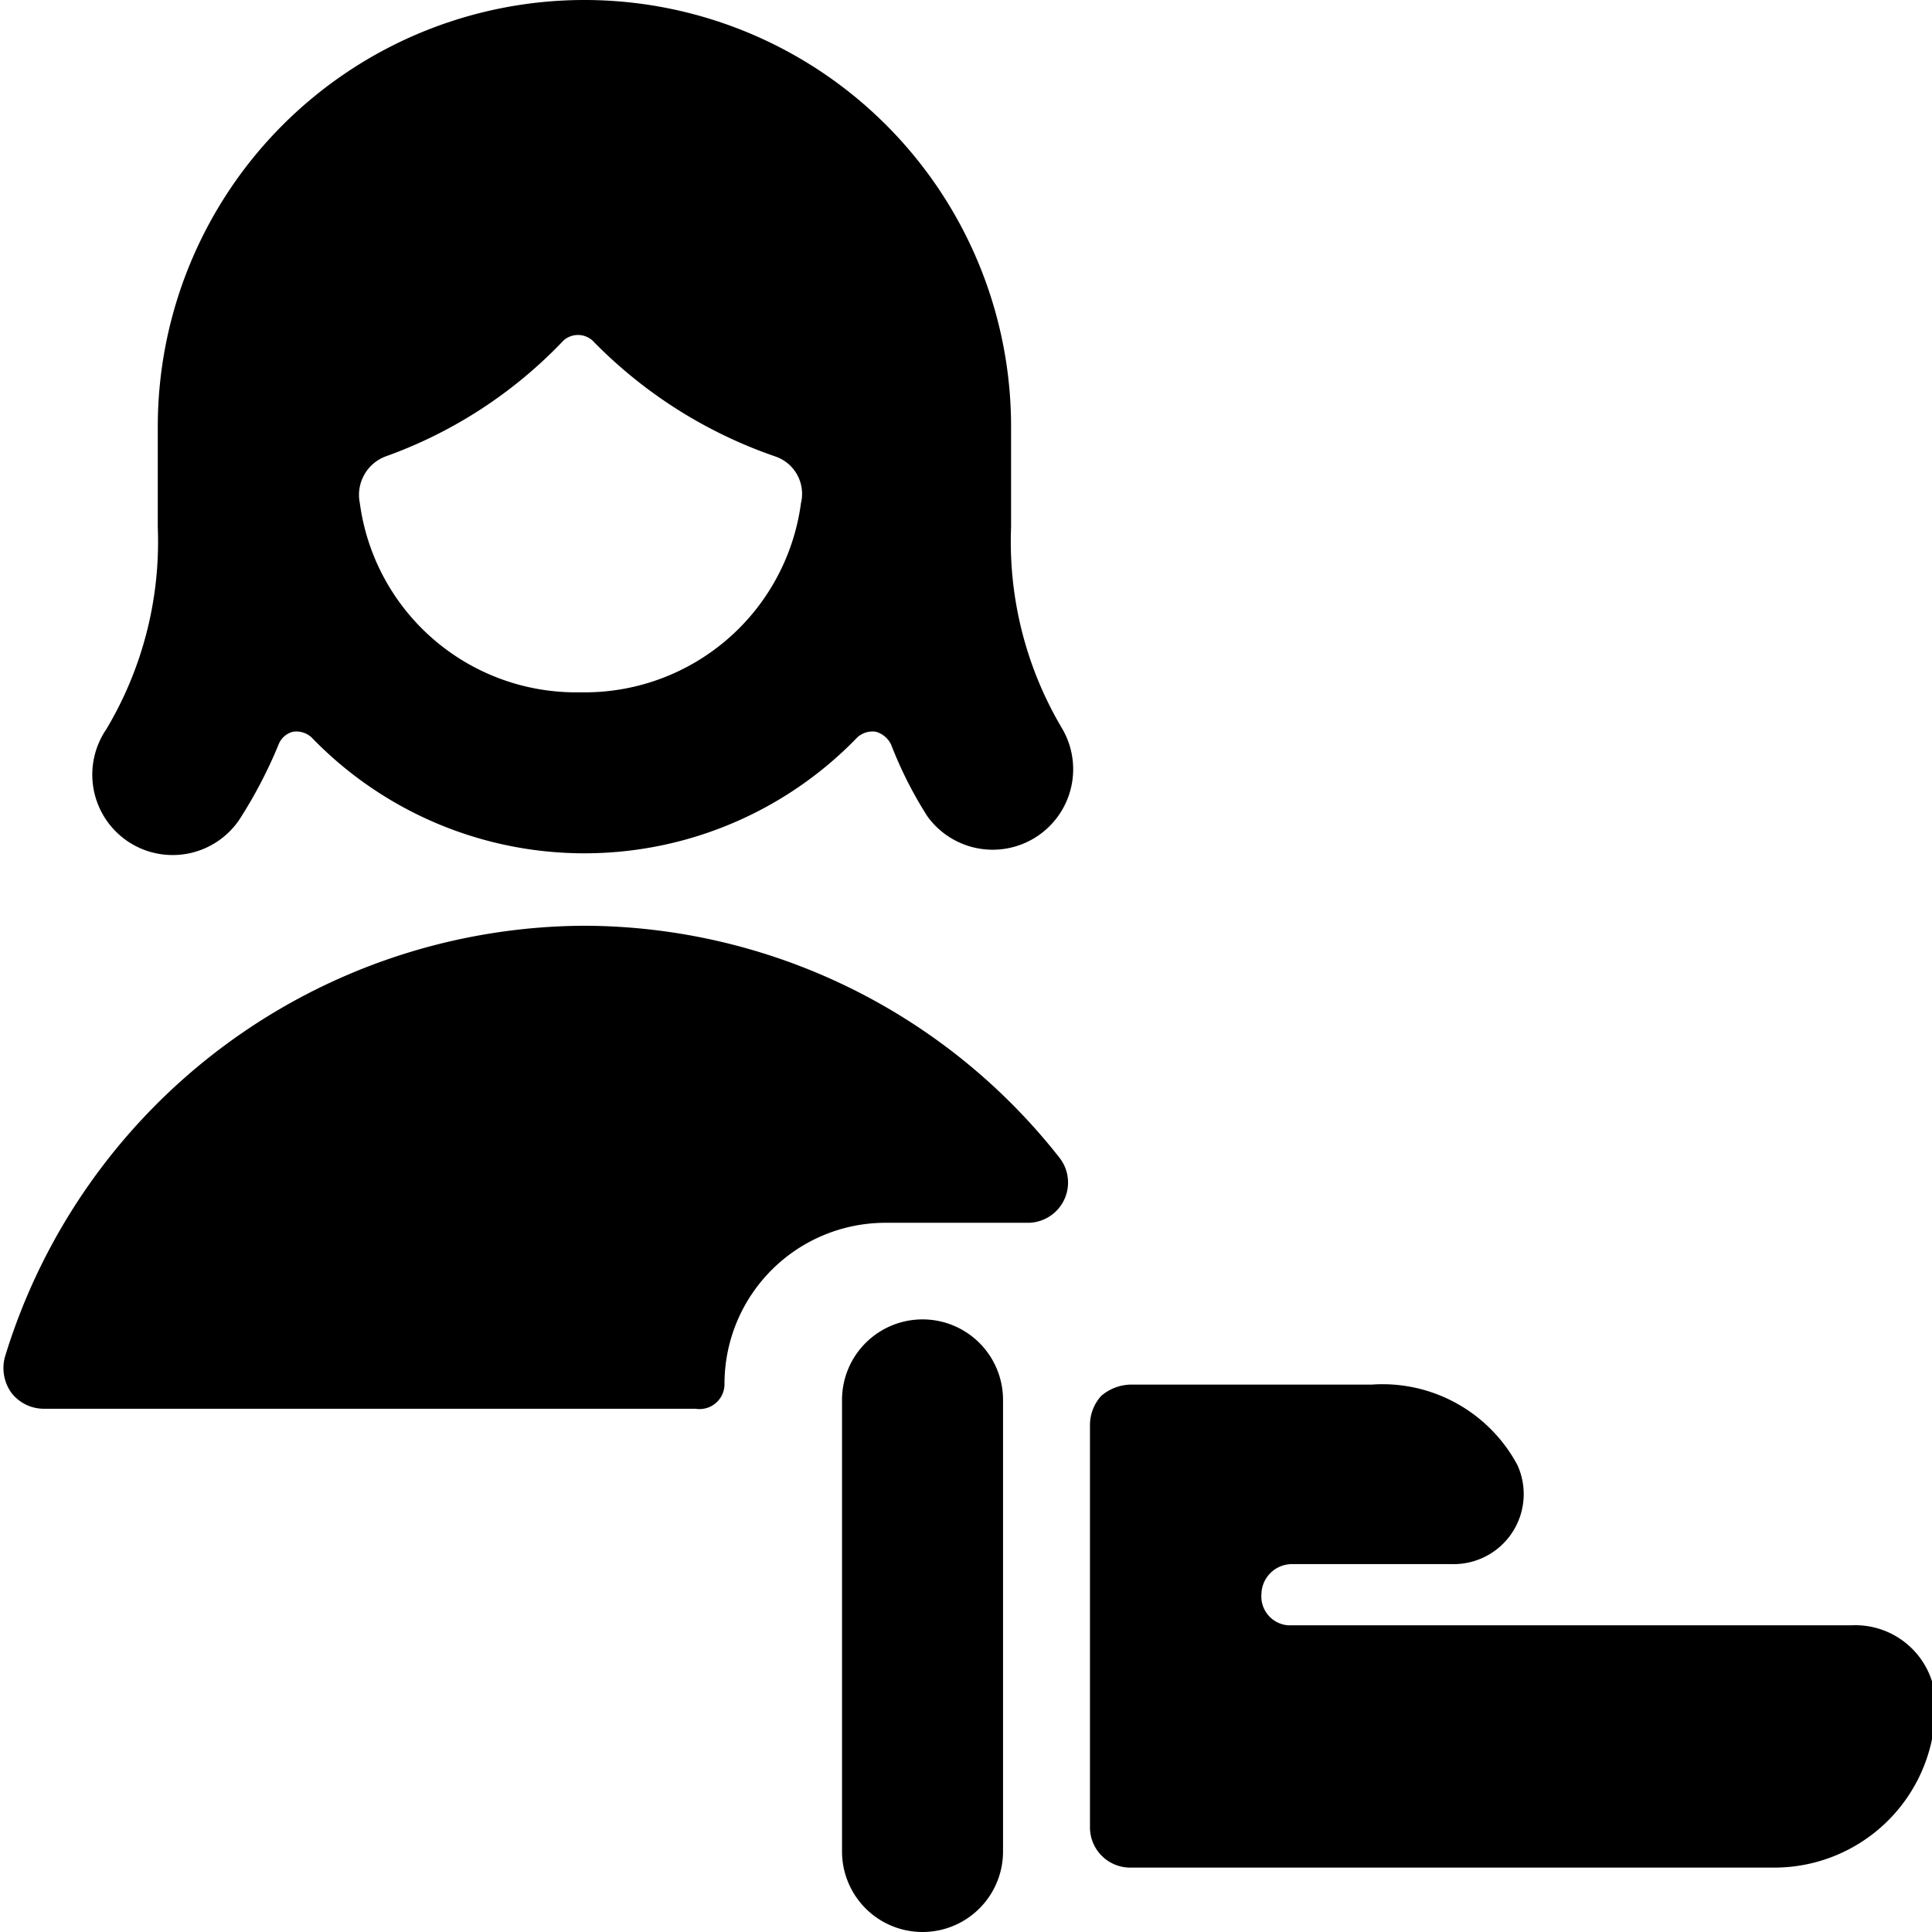
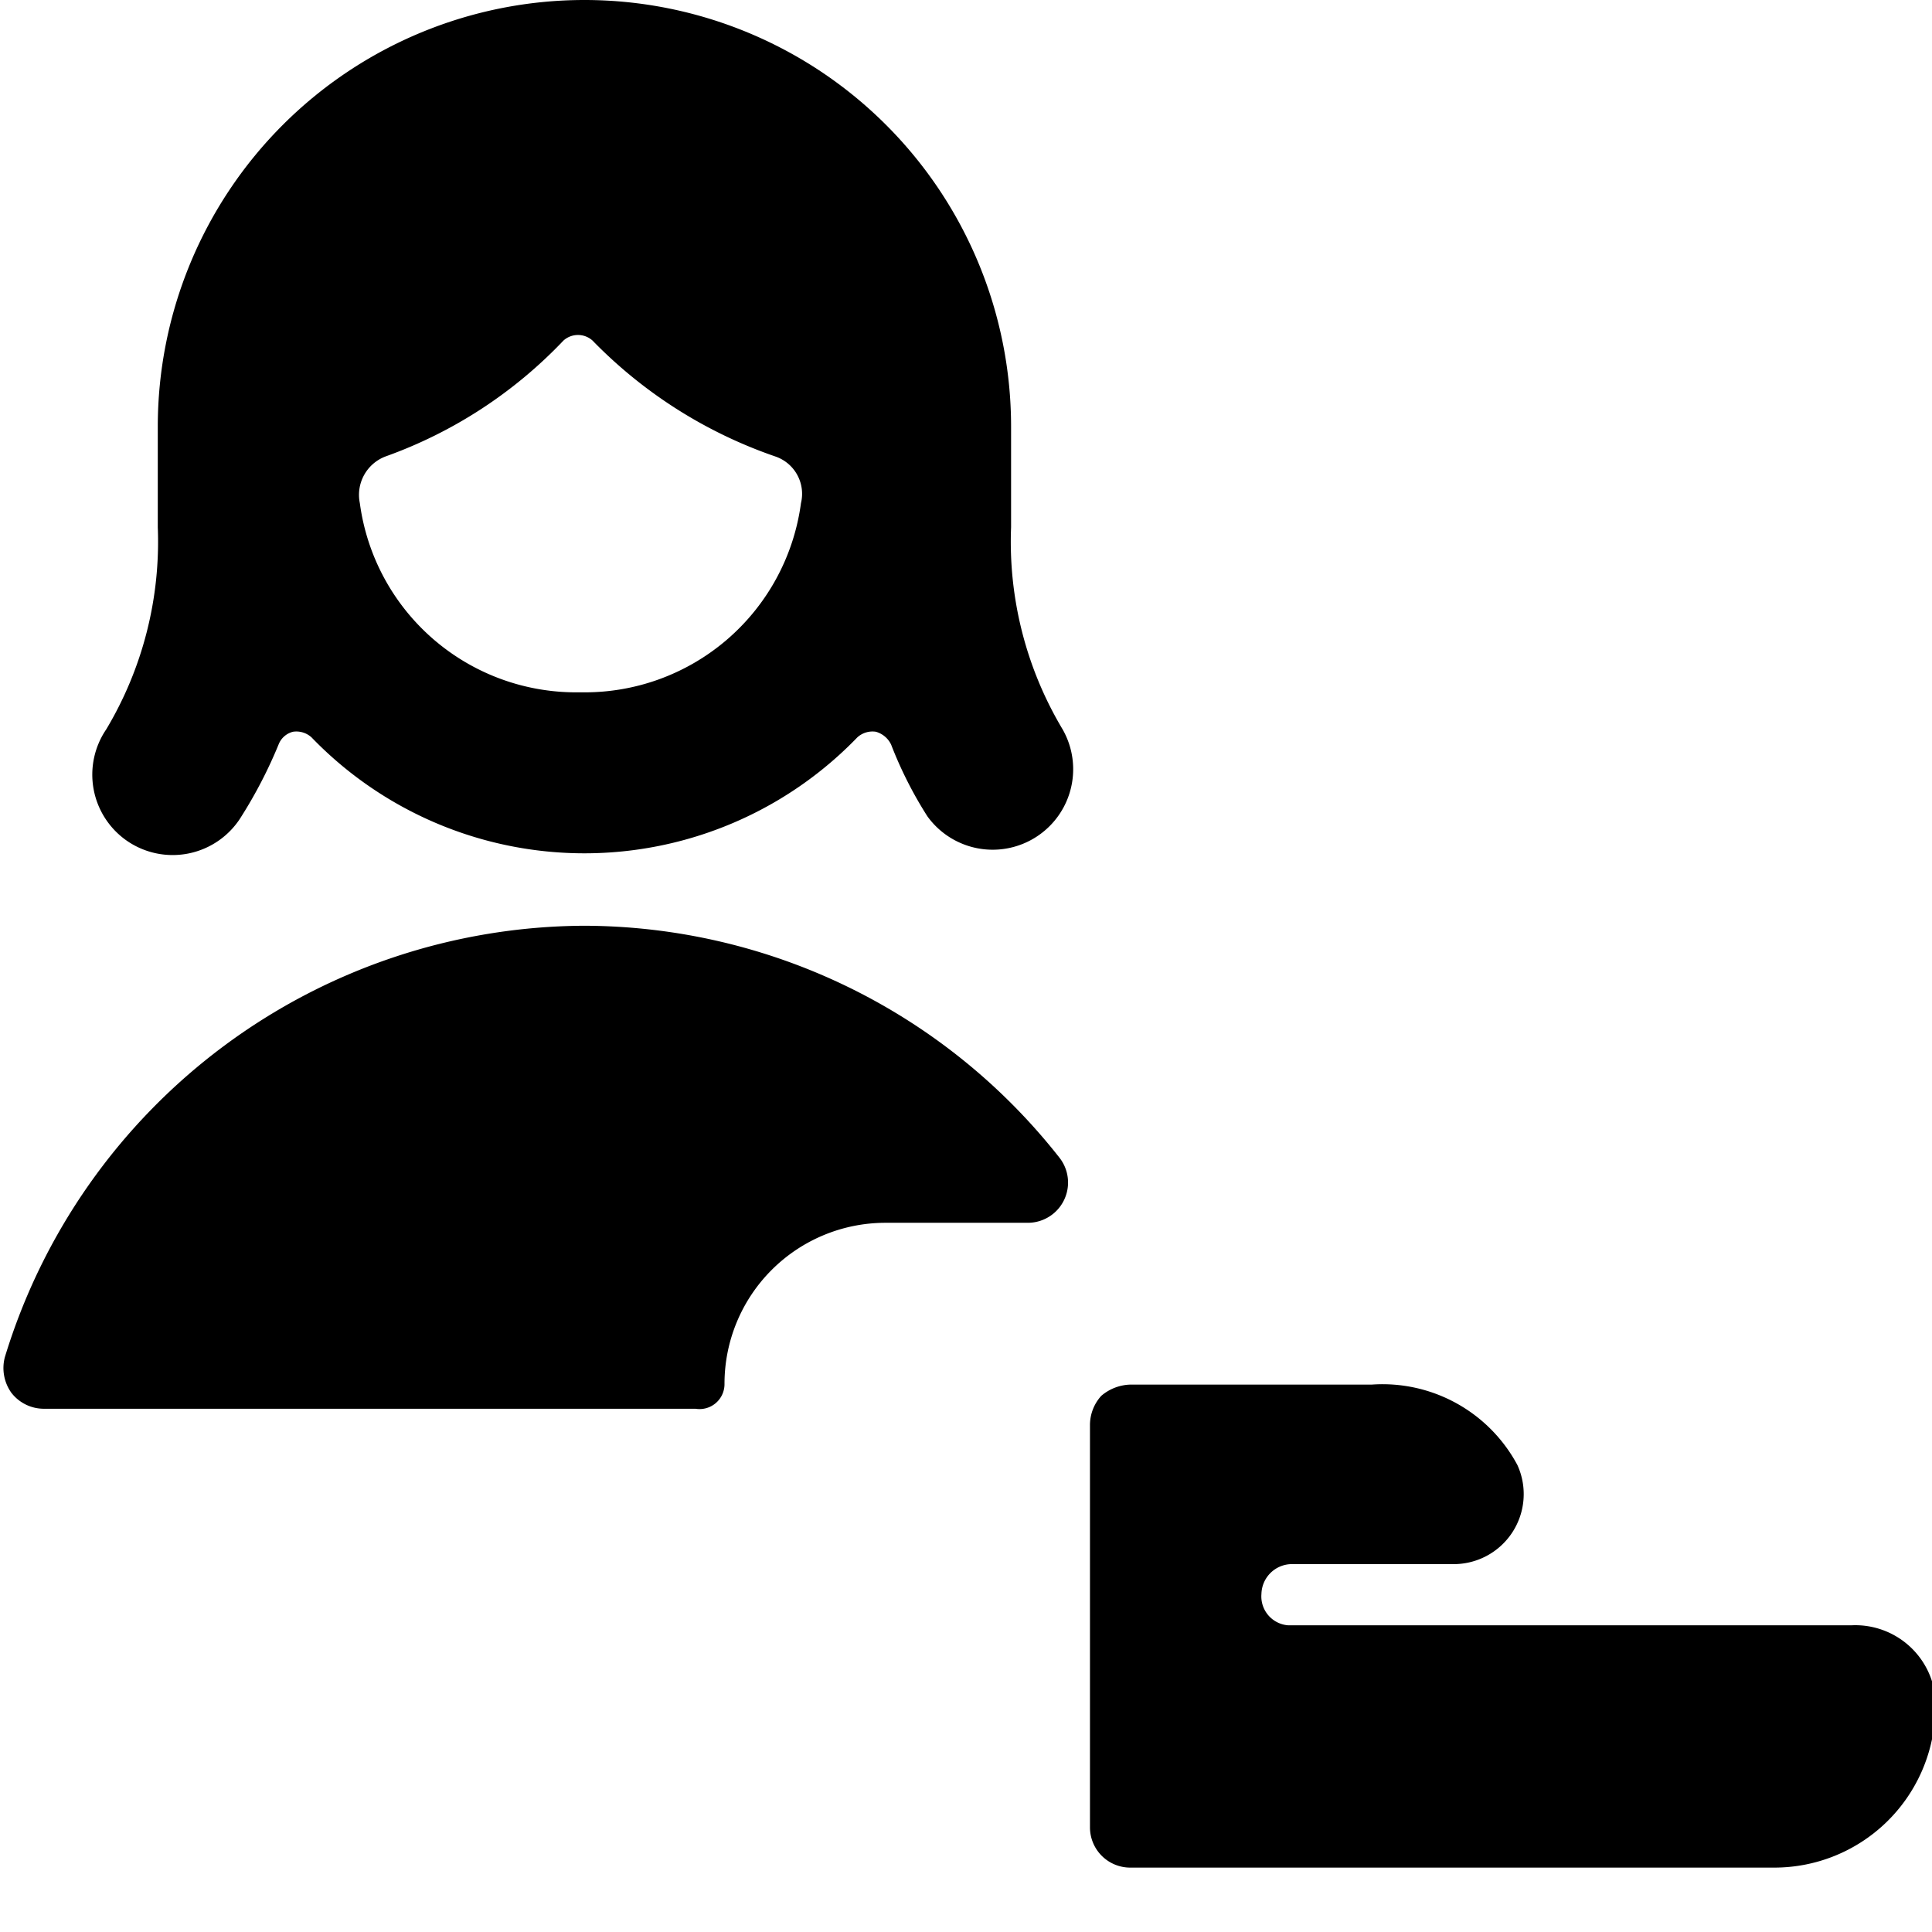
<svg xmlns="http://www.w3.org/2000/svg" viewBox="0 0 24 24">
  <g>
    <path d="M11 15.19h1.77a0.5 0.5 0 0 0 0.39 -0.81 7.53 7.53 0 0 0 -5.91 -2.88 7.56 7.56 0 0 0 -7.19 5.36 0.53 0.53 0 0 0 0.08 0.44 0.51 0.51 0 0 0 0.4 0.2h8.1a0.31 0.31 0 0 0 0.36 -0.31 2 2 0 0 1 2 -2Z" fill="#000000" stroke-width="1" />
-     <path d="M12.46 17.39a1 1 0 0 0 -2 0V23a1 1 0 0 0 2 0Z" fill="#000000" stroke-width="1" />
    <path d="M23 20.19h-7a0.36 0.36 0 0 1 -0.33 -0.39 0.38 0.38 0 0 1 0.37 -0.37h2a0.87 0.87 0 0 0 0.81 -1.23 1.9 1.9 0 0 0 -1.81 -1l-3 0a0.58 0.58 0 0 0 -0.36 0.14 0.54 0.54 0 0 0 -0.14 0.36v5a0.5 0.5 0 0 0 0.5 0.5h8a2 2 0 0 0 2 -1.92v-0.21a1 1 0 0 0 -1.04 -0.88Z" fill="#000000" stroke-width="1" />
    <path d="M1.57 10.44a1 1 0 0 0 1.43 -0.3 5.76 5.76 0 0 0 0.46 -0.89 0.26 0.26 0 0 1 0.18 -0.16 0.28 0.28 0 0 1 0.23 0.07 4.71 4.71 0 0 0 6.78 0 0.28 0.28 0 0 1 0.23 -0.07 0.3 0.3 0 0 1 0.19 0.16 5 5 0 0 0 0.45 0.89 1 1 0 0 0 1.68 -1.08 4.54 4.54 0 0 1 -0.64 -2.51V5.3a5.3 5.3 0 0 0 -10.6 0v1.25a4.54 4.54 0 0 1 -0.64 2.51 1 1 0 0 0 0.25 1.38ZM7.21 8.6a2.71 2.71 0 0 1 -2.74 -2.35 0.51 0.51 0 0 1 0.32 -0.58A5.69 5.69 0 0 0 7 4.23a0.27 0.27 0 0 1 0.36 0 5.8 5.8 0 0 0 2.27 1.44 0.49 0.49 0 0 1 0.32 0.58A2.71 2.71 0 0 1 7.21 8.6Z" fill="#000000" stroke-width="1" />
  </g>
</svg>